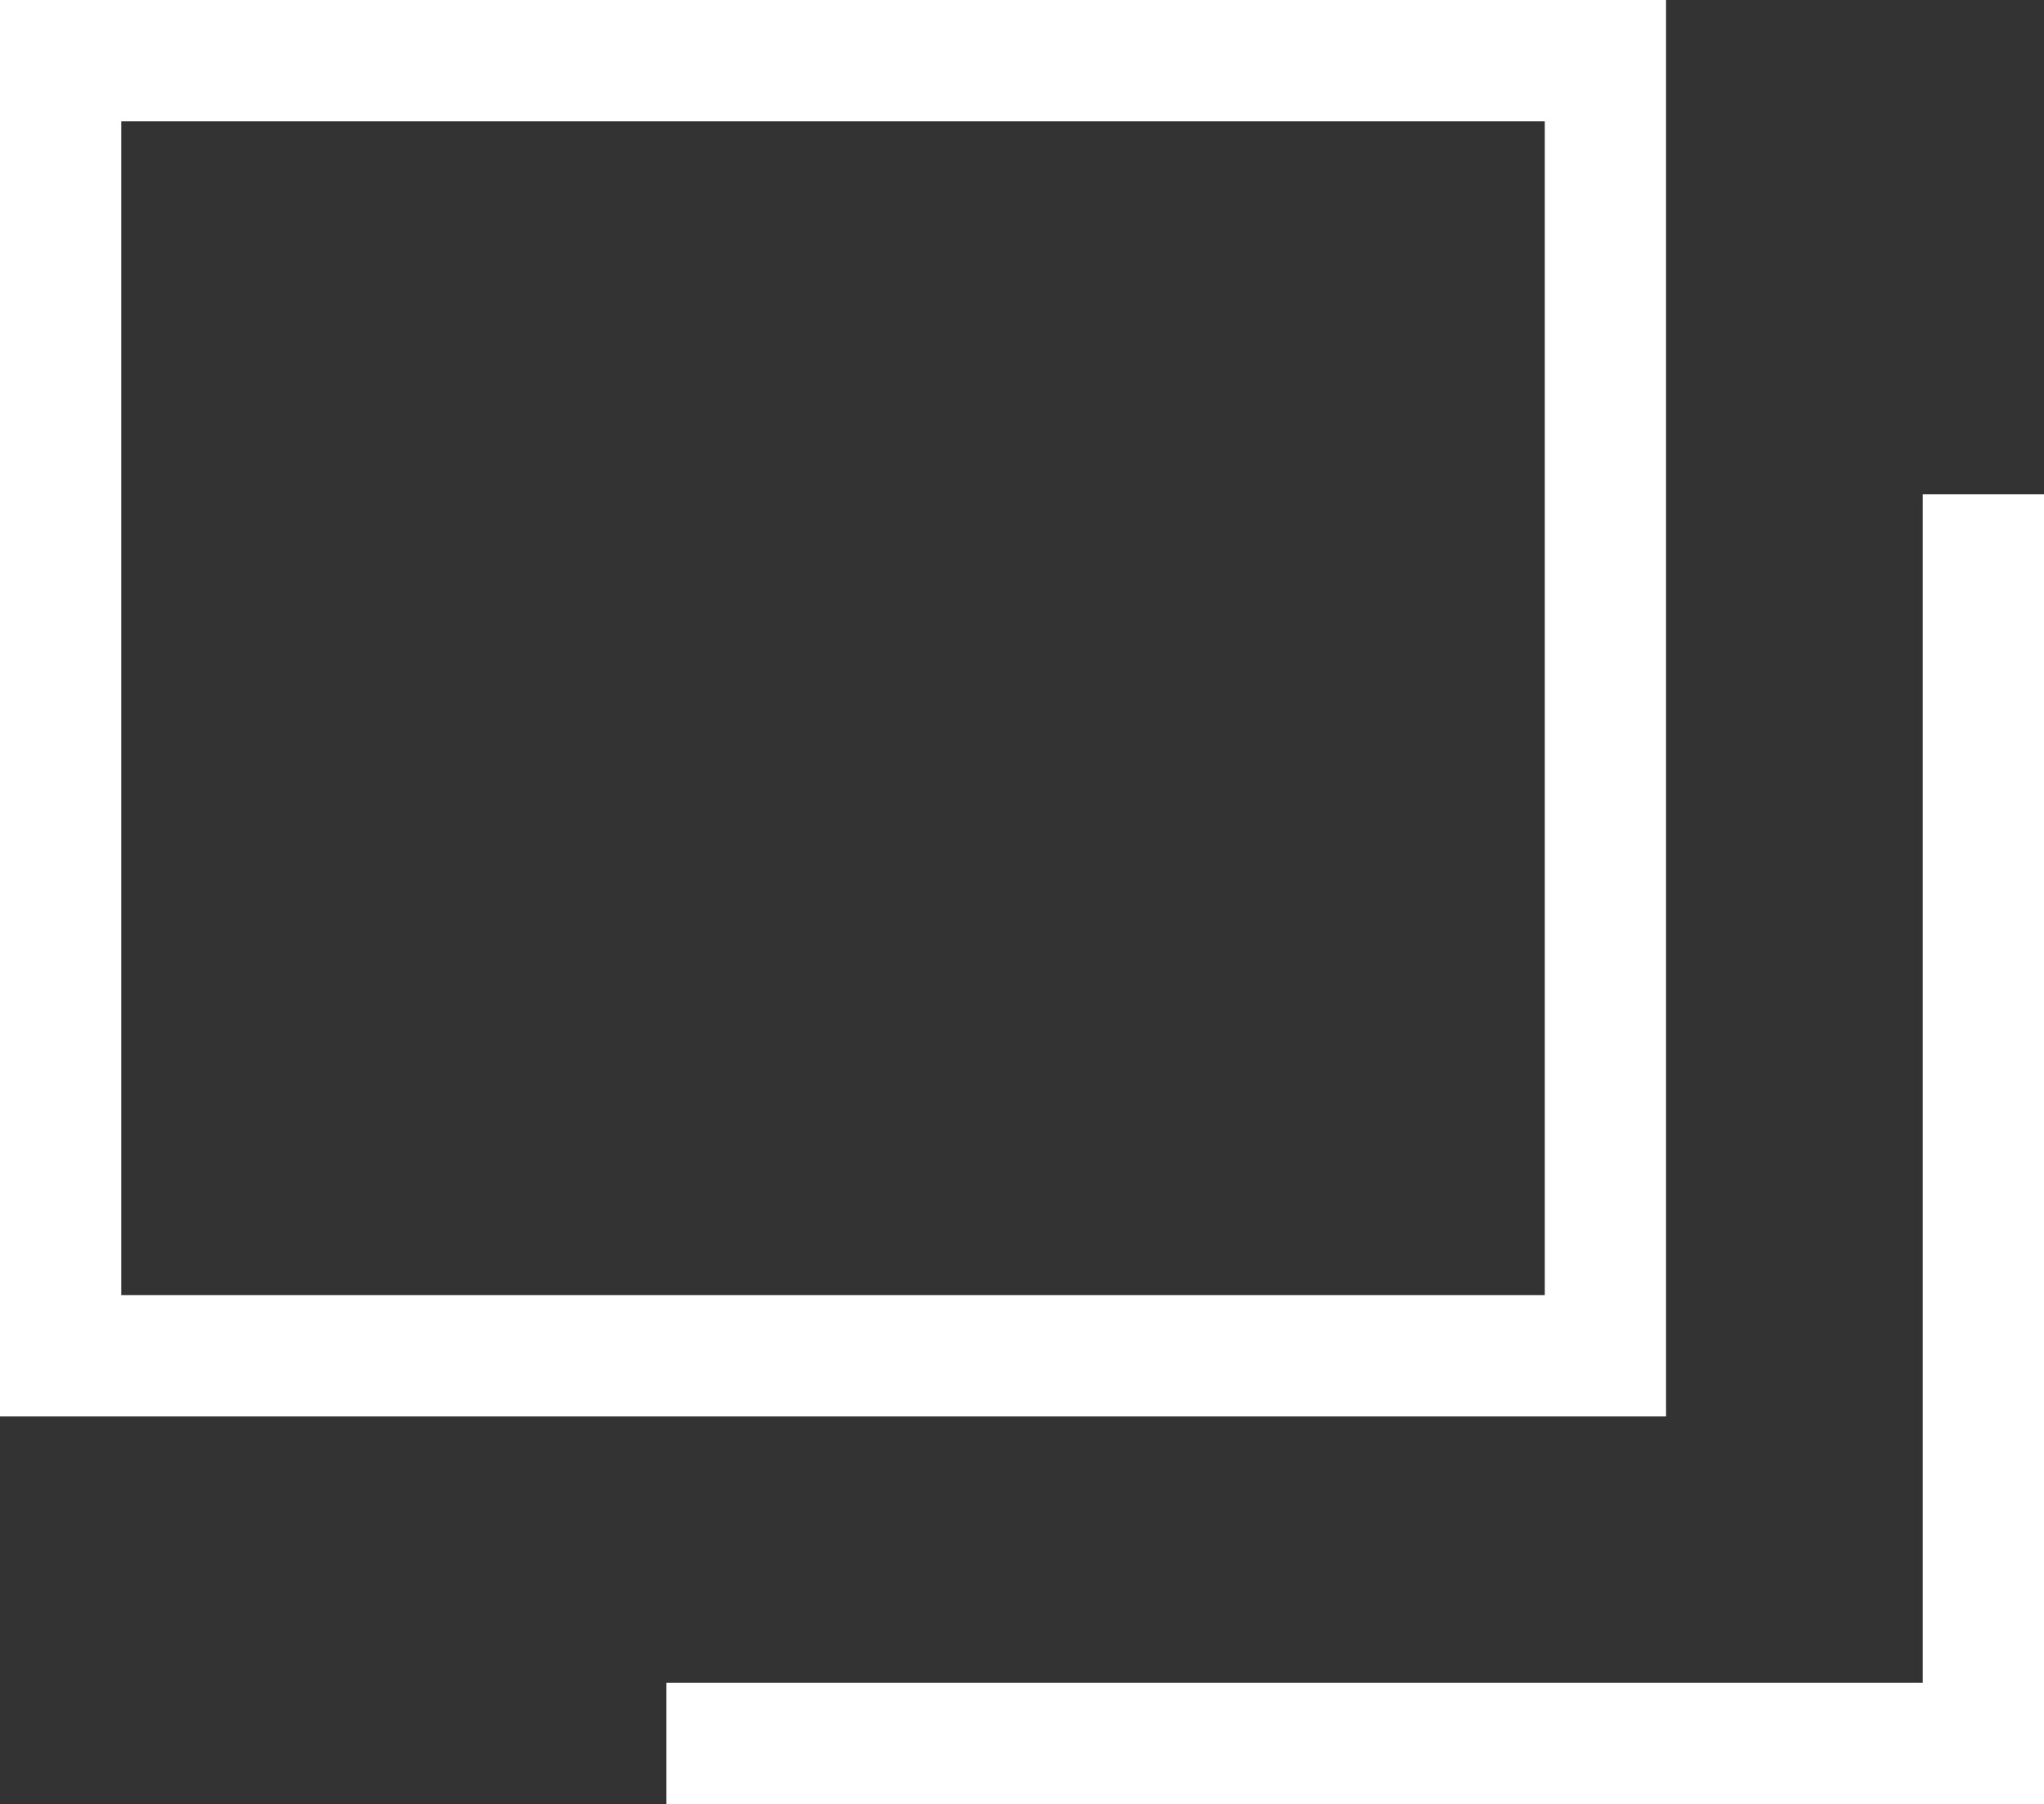
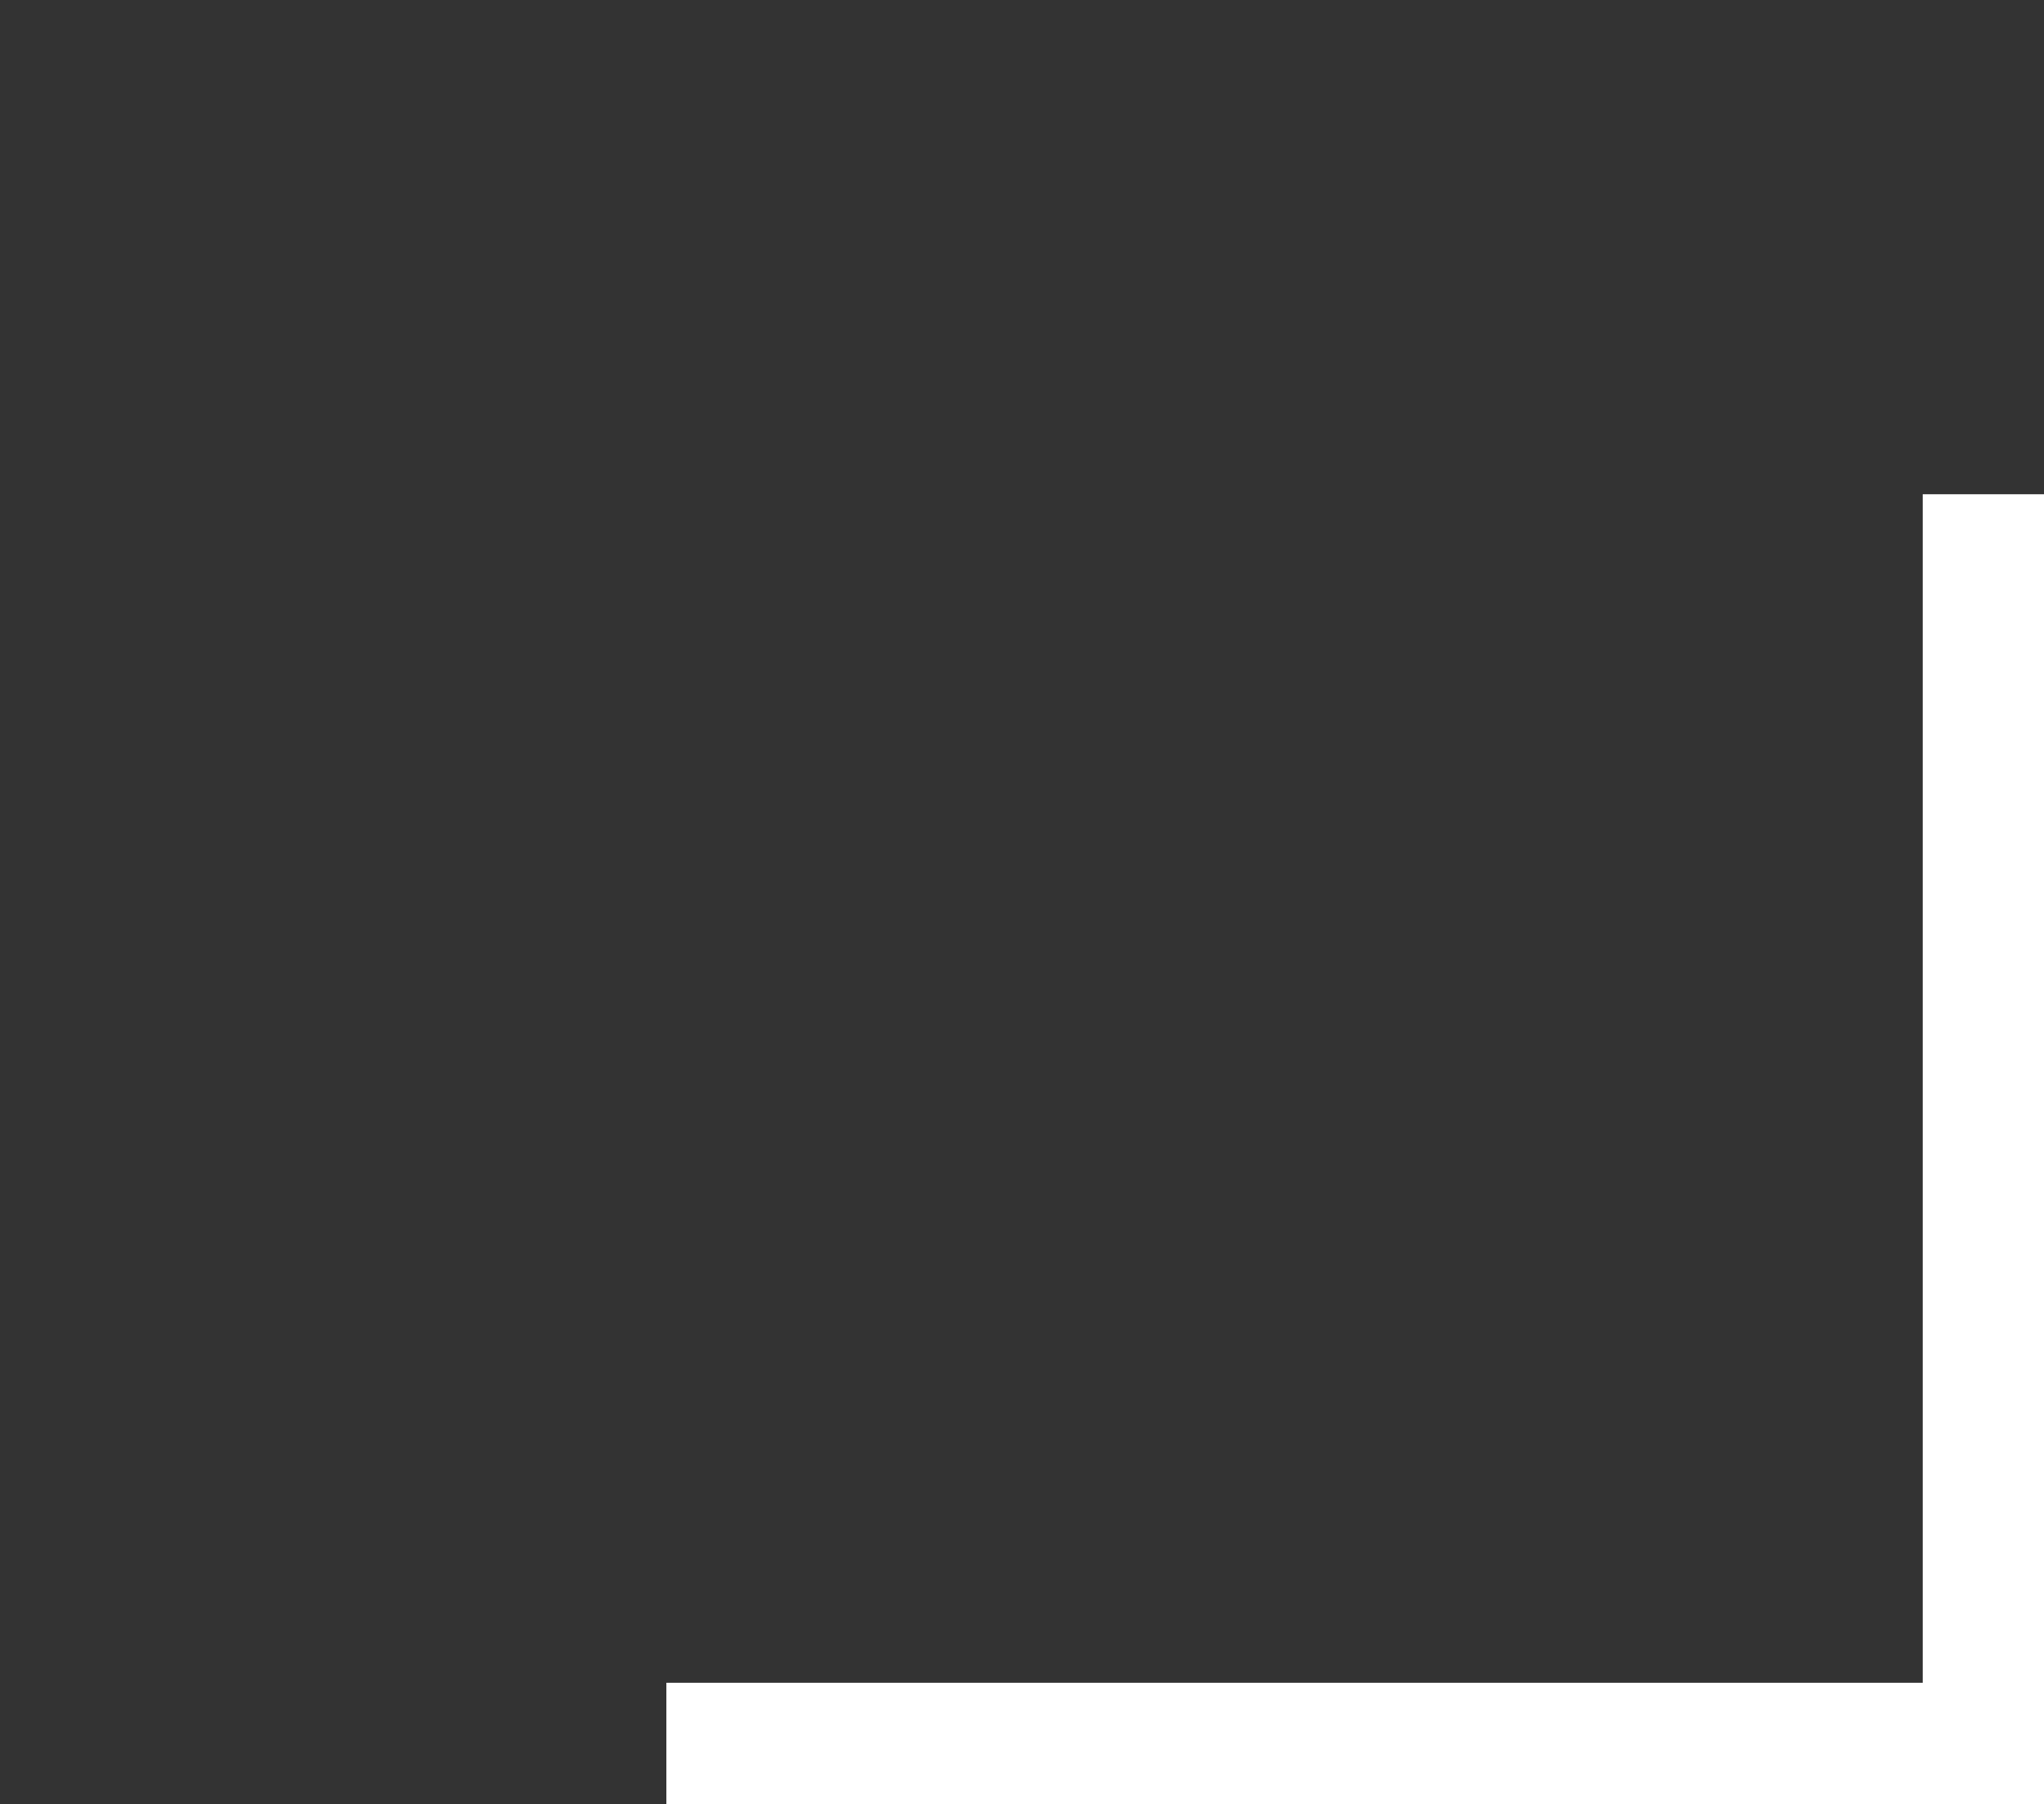
<svg xmlns="http://www.w3.org/2000/svg" width="16.857" height="14.875" viewBox="0 0 16.857 14.875">
  <rect x="0" y="0" width="16.857" height="14.875" fill="#333333" stroke="none" />
  <g id="グループ_19" data-name="グループ 19" transform="translate(-1660 -5268)">
    <g id="長方形_33" data-name="長方形 33" transform="translate(1660 5268)" fill="none" stroke="#fff" stroke-width="1">
      <rect width="13.74" height="11.679" stroke="none" />
-       <rect x="0.5" y="0.5" width="12.74" height="10.679" fill="none" />
    </g>
    <path id="パス_95" data-name="パス 95" d="M3811.7,5284.23h10.861v-10.3" transform="translate(-2146.204 -1.855)" fill="none" stroke="#fff" stroke-width="1" />
  </g>
</svg>